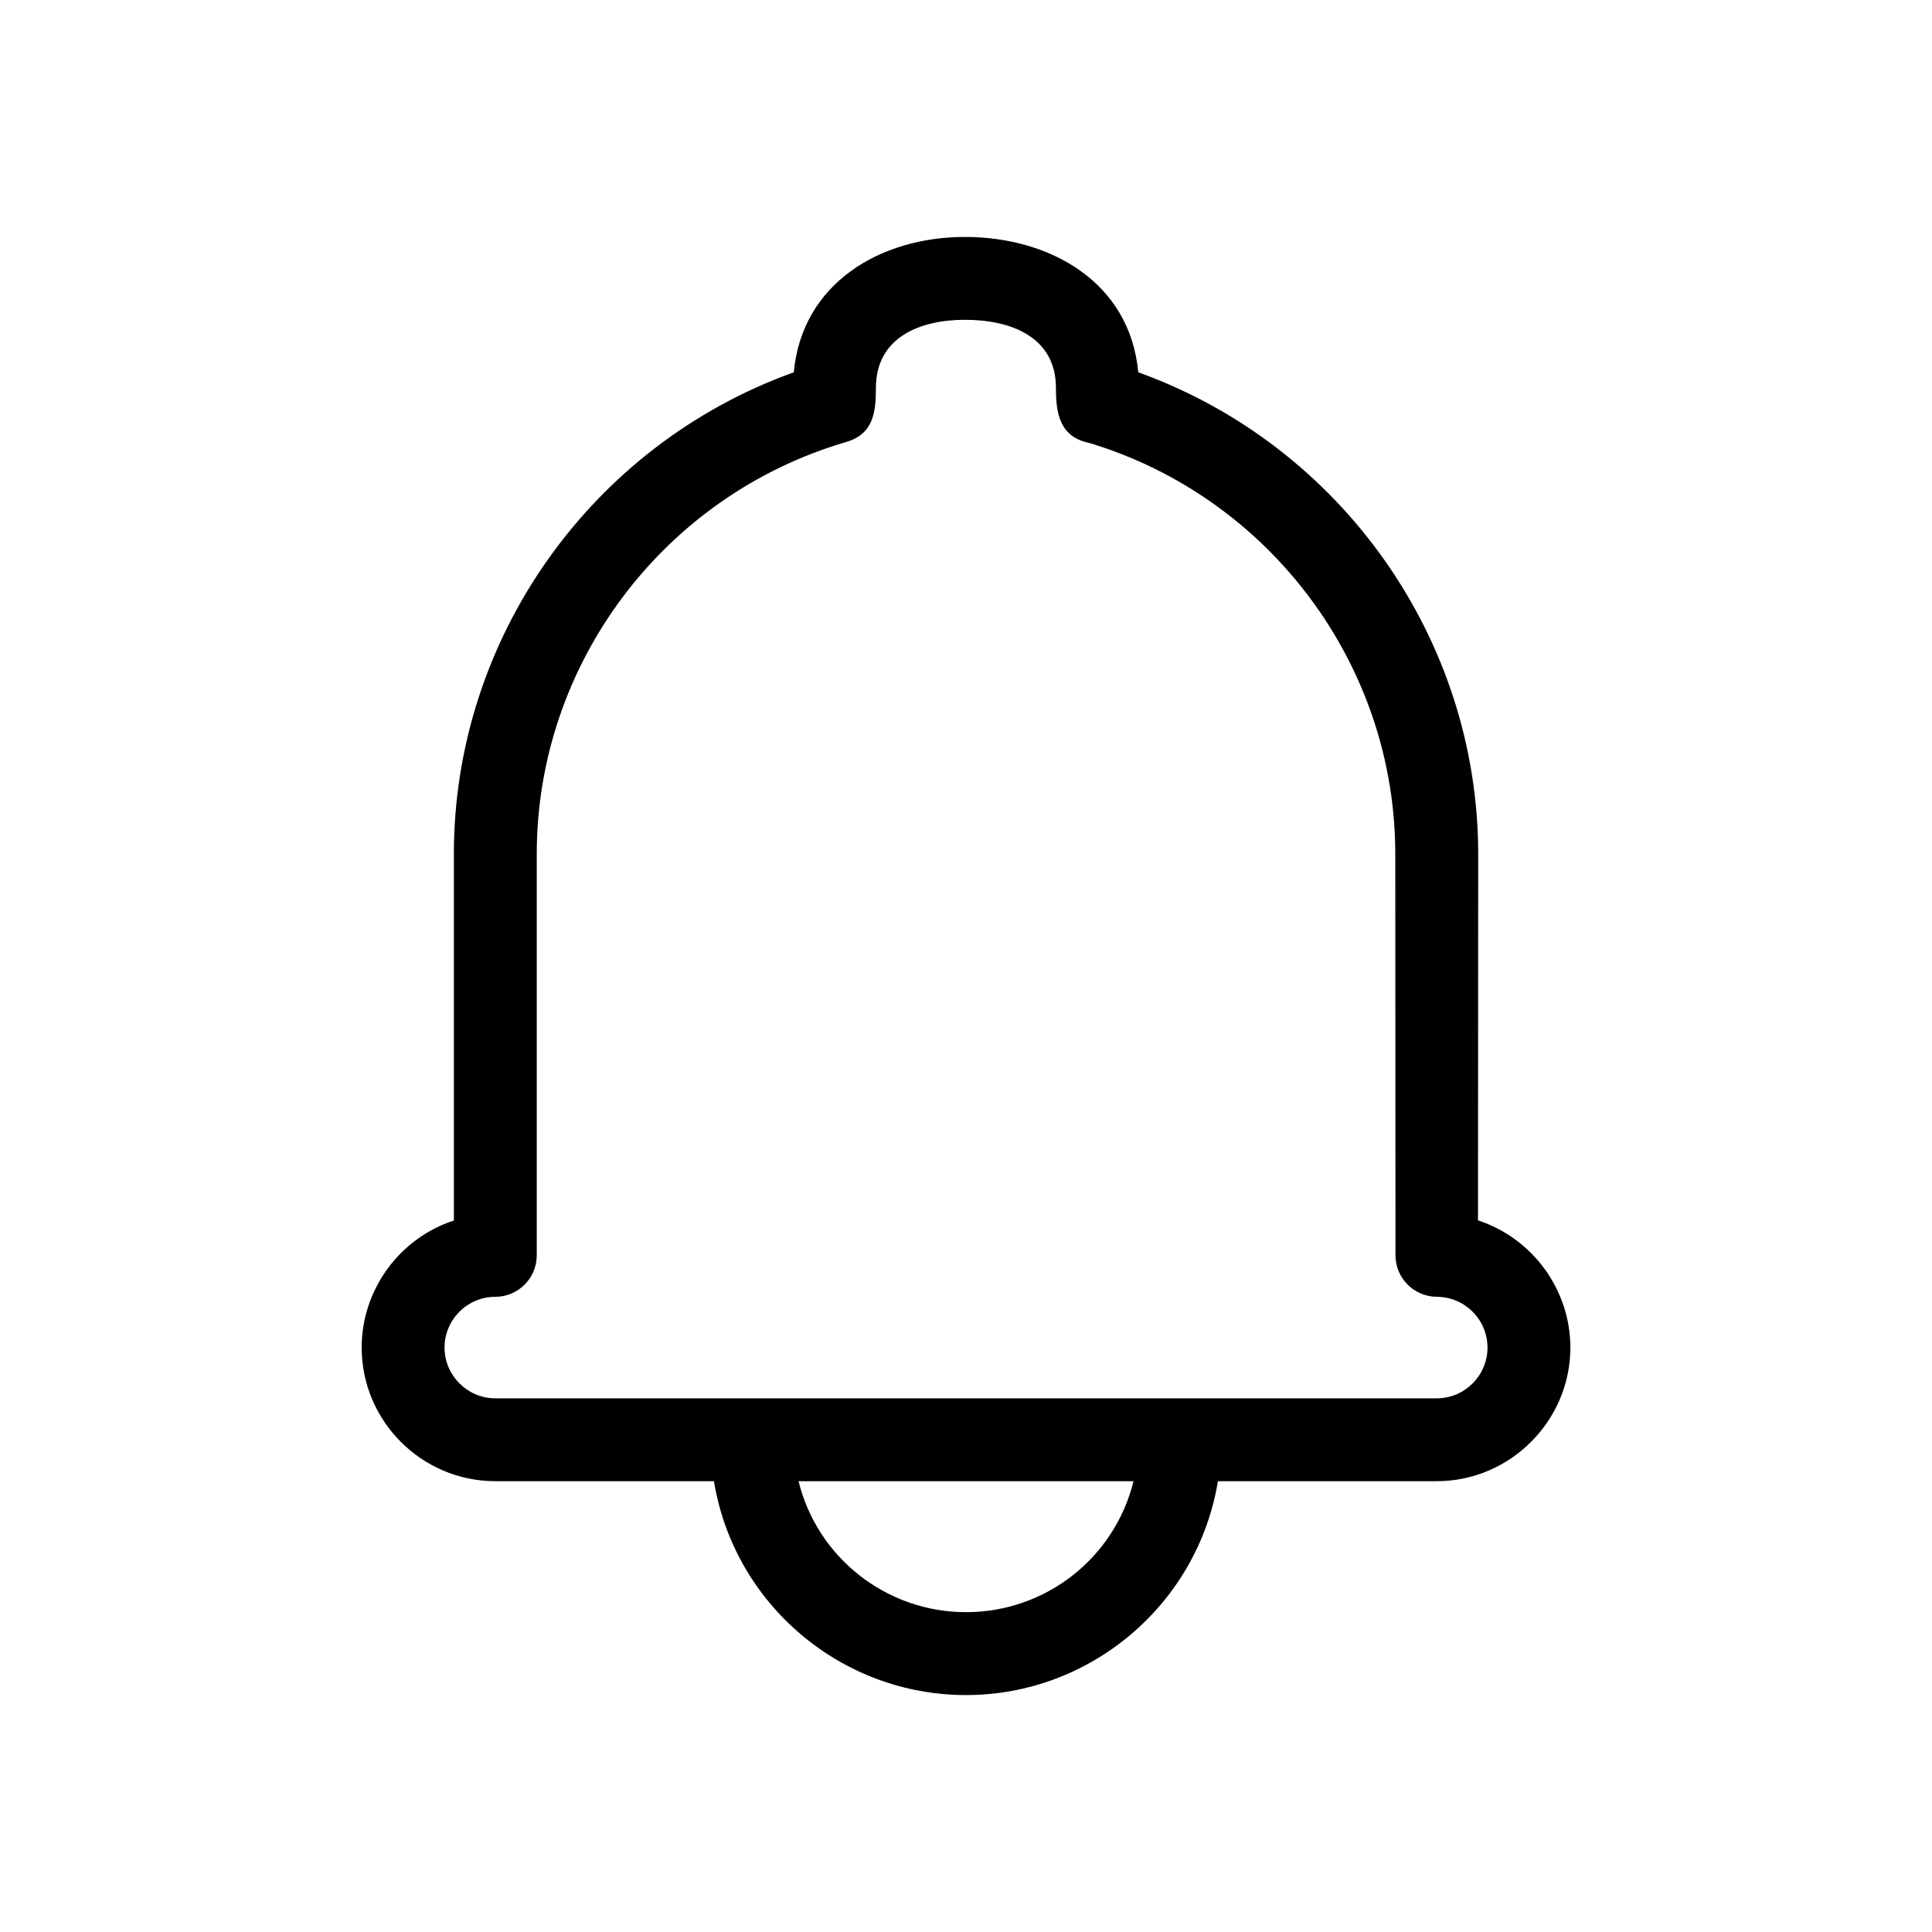
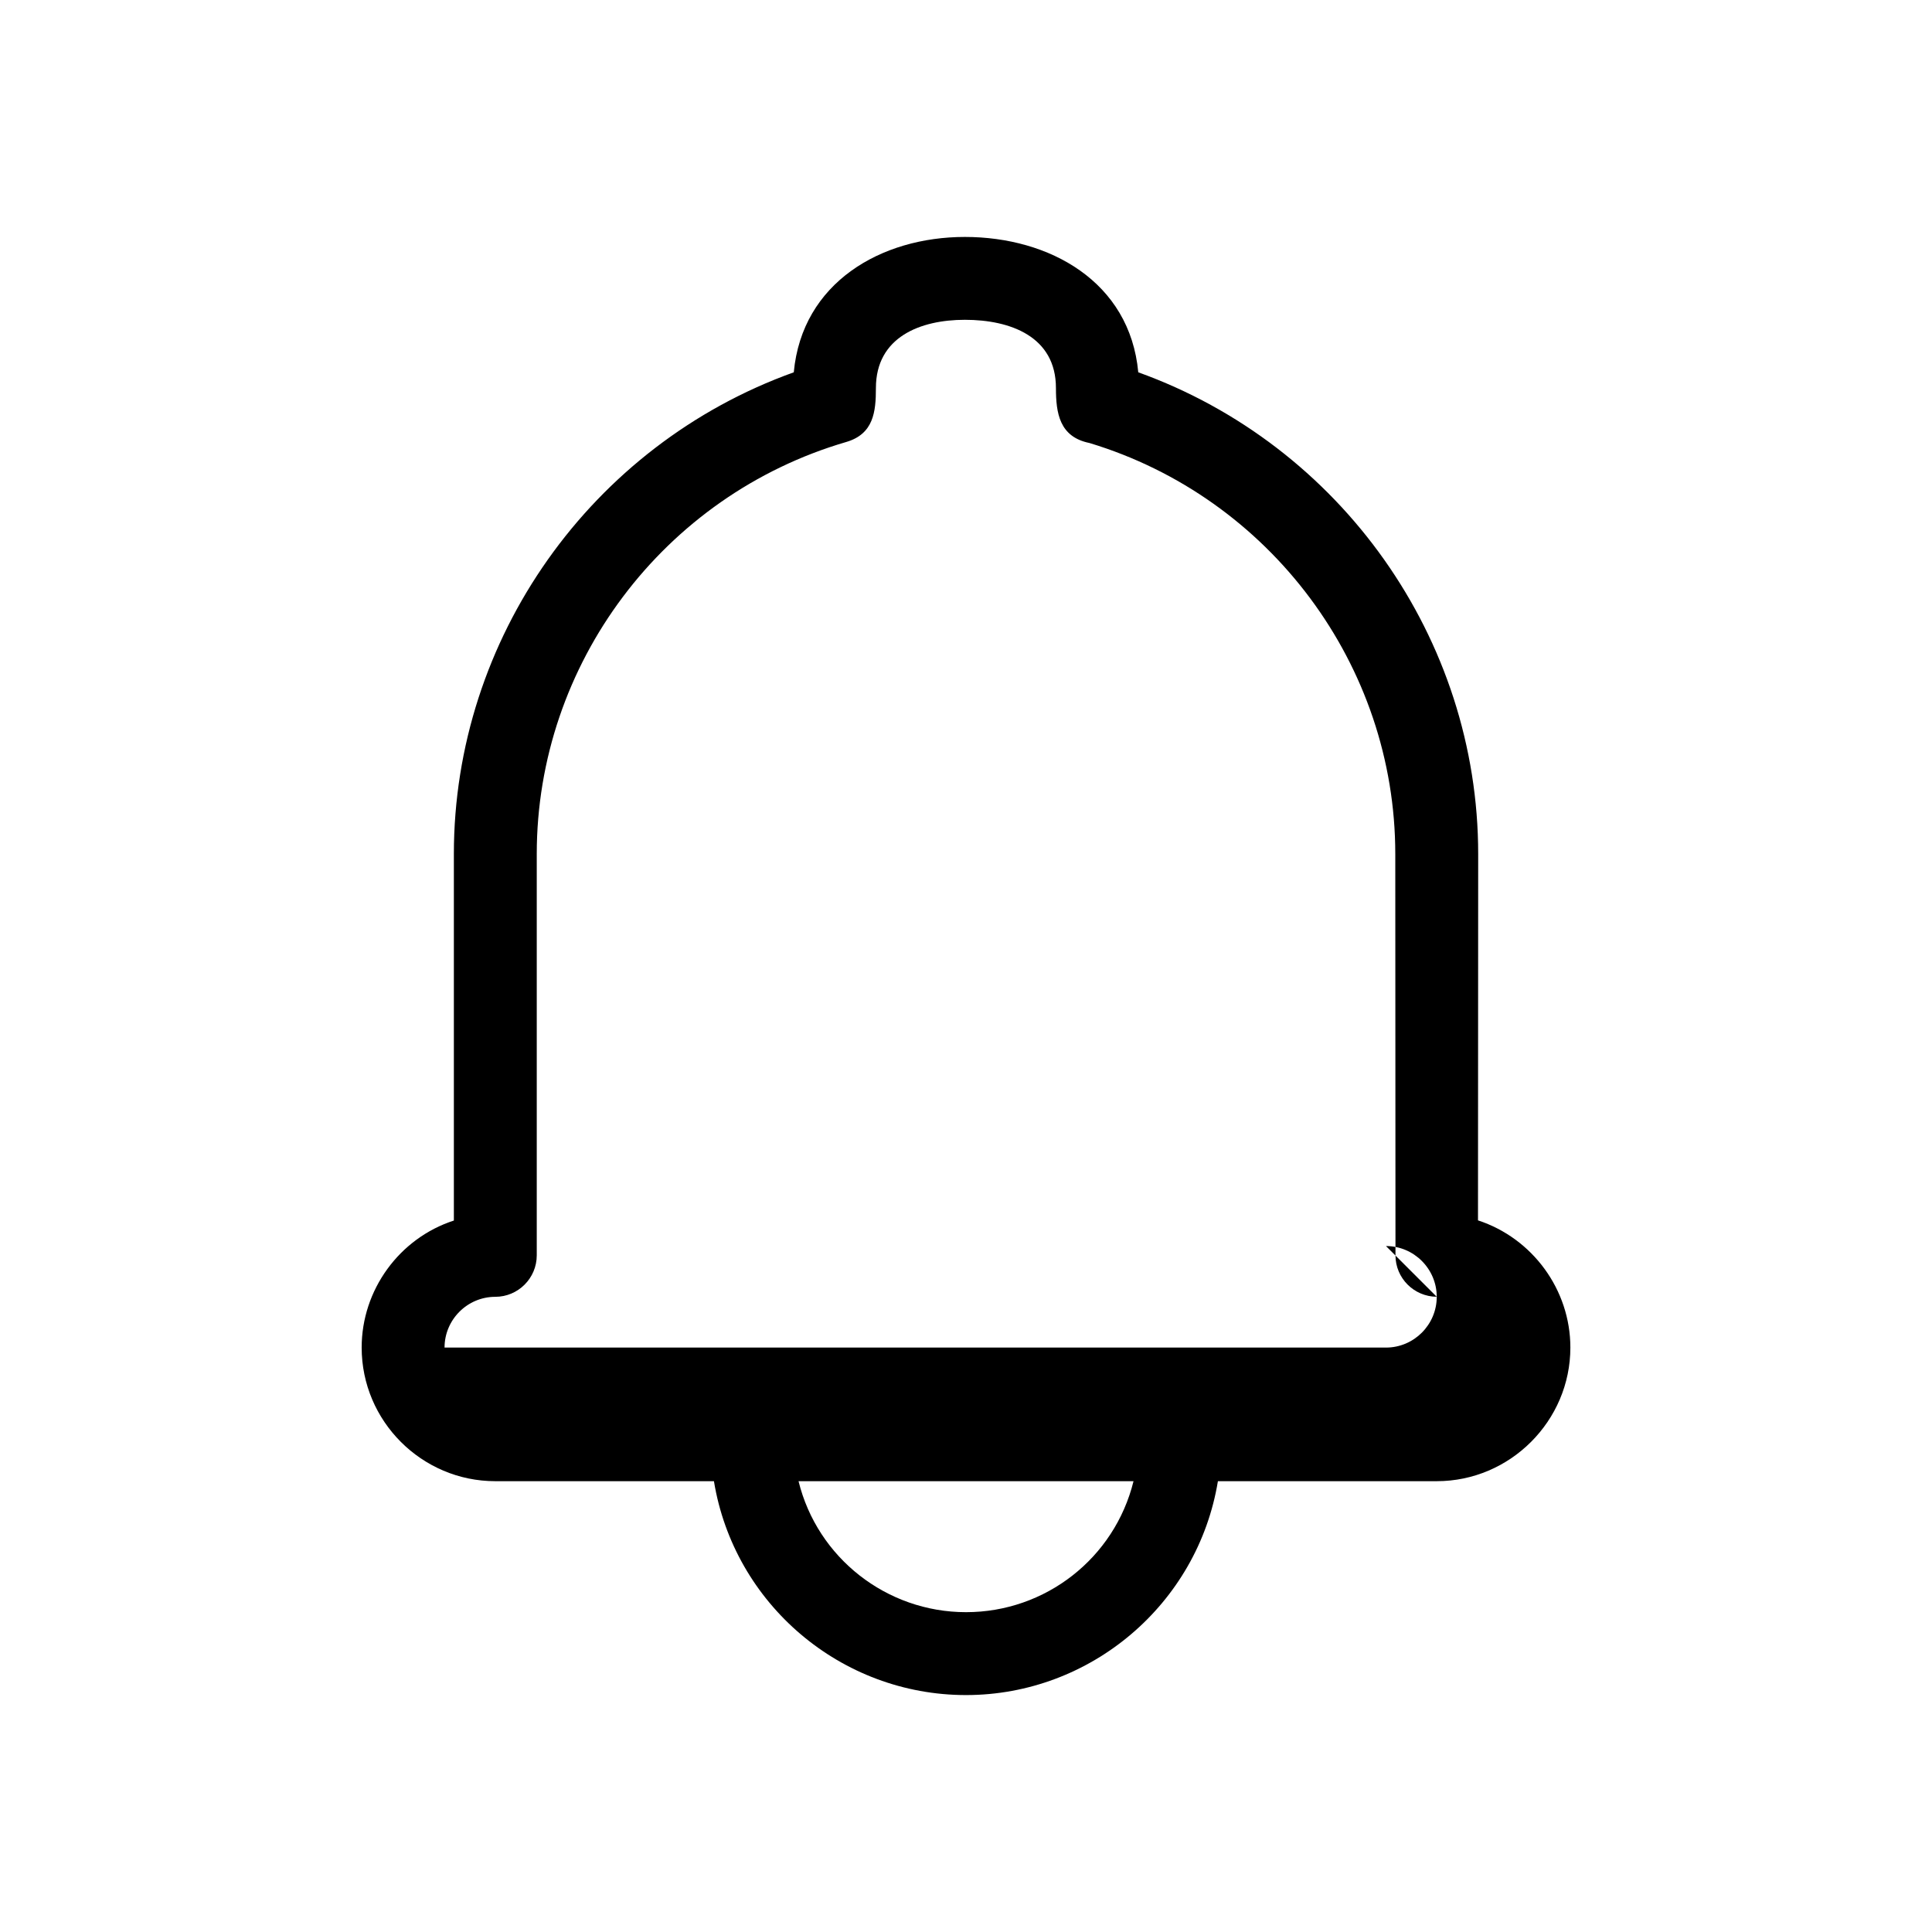
<svg xmlns="http://www.w3.org/2000/svg" fill="#000000" width="800px" height="800px" version="1.1" viewBox="144 144 512 512">
-   <path d="m535.68 467.41c14.461 4.734 24.484 18.391 24.484 33.703 0 19.445-15.973 35.418-35.418 35.418h-57.988c-5.34 32.547-33.703 56.68-66.754 56.68-33.152 0-61.465-24.133-66.805-56.68h-57.938c-19.496 0-35.418-15.922-35.418-35.418 0-15.266 9.977-28.969 24.434-33.656v-97.133c0-57.133 36.375-108.37 90.082-127.66 2.215-23.781 23.125-35.871 45.344-35.871 22.418 0 43.73 11.84 45.949 35.871 53.656 19.297 90.082 70.535 90.082 127.66l-0.051 97.086zm-91.289 69.121h-88.77c4.988 20.305 23.328 34.711 44.387 34.711s39.348-14.309 44.387-34.711zm80.359-48.871c-6.047-0.051-10.934-4.938-10.934-10.984l-0.051-106.36c0-50.027-33.199-94.465-81.062-108.92-7.961-1.613-8.867-7.961-8.867-14.559 0-13.652-12.09-18.086-24.133-18.086-11.84 0-23.578 4.586-23.578 18.086 0 6.297-0.605 12.191-7.91 14.309-48.367 14.156-81.969 58.793-81.969 109.18v106.36c0 6.047-4.938 10.984-10.984 10.984-7.406 0-13.453 6.047-13.453 13.453s6.098 13.453 13.453 13.453h249.49c7.406 0 13.453-6.047 13.453-13.453s-6.047-13.453-13.453-13.453z" />
+   <path d="m535.68 467.41c14.461 4.734 24.484 18.391 24.484 33.703 0 19.445-15.973 35.418-35.418 35.418h-57.988c-5.34 32.547-33.703 56.68-66.754 56.68-33.152 0-61.465-24.133-66.805-56.68h-57.938c-19.496 0-35.418-15.922-35.418-35.418 0-15.266 9.977-28.969 24.434-33.656v-97.133c0-57.133 36.375-108.37 90.082-127.66 2.215-23.781 23.125-35.871 45.344-35.871 22.418 0 43.73 11.84 45.949 35.871 53.656 19.297 90.082 70.535 90.082 127.66l-0.051 97.086zm-91.289 69.121h-88.77c4.988 20.305 23.328 34.711 44.387 34.711s39.348-14.309 44.387-34.711zm80.359-48.871c-6.047-0.051-10.934-4.938-10.934-10.984l-0.051-106.36c0-50.027-33.199-94.465-81.062-108.92-7.961-1.613-8.867-7.961-8.867-14.559 0-13.652-12.09-18.086-24.133-18.086-11.84 0-23.578 4.586-23.578 18.086 0 6.297-0.605 12.191-7.91 14.309-48.367 14.156-81.969 58.793-81.969 109.18v106.36c0 6.047-4.938 10.984-10.984 10.984-7.406 0-13.453 6.047-13.453 13.453h249.49c7.406 0 13.453-6.047 13.453-13.453s-6.047-13.453-13.453-13.453z" />
</svg>